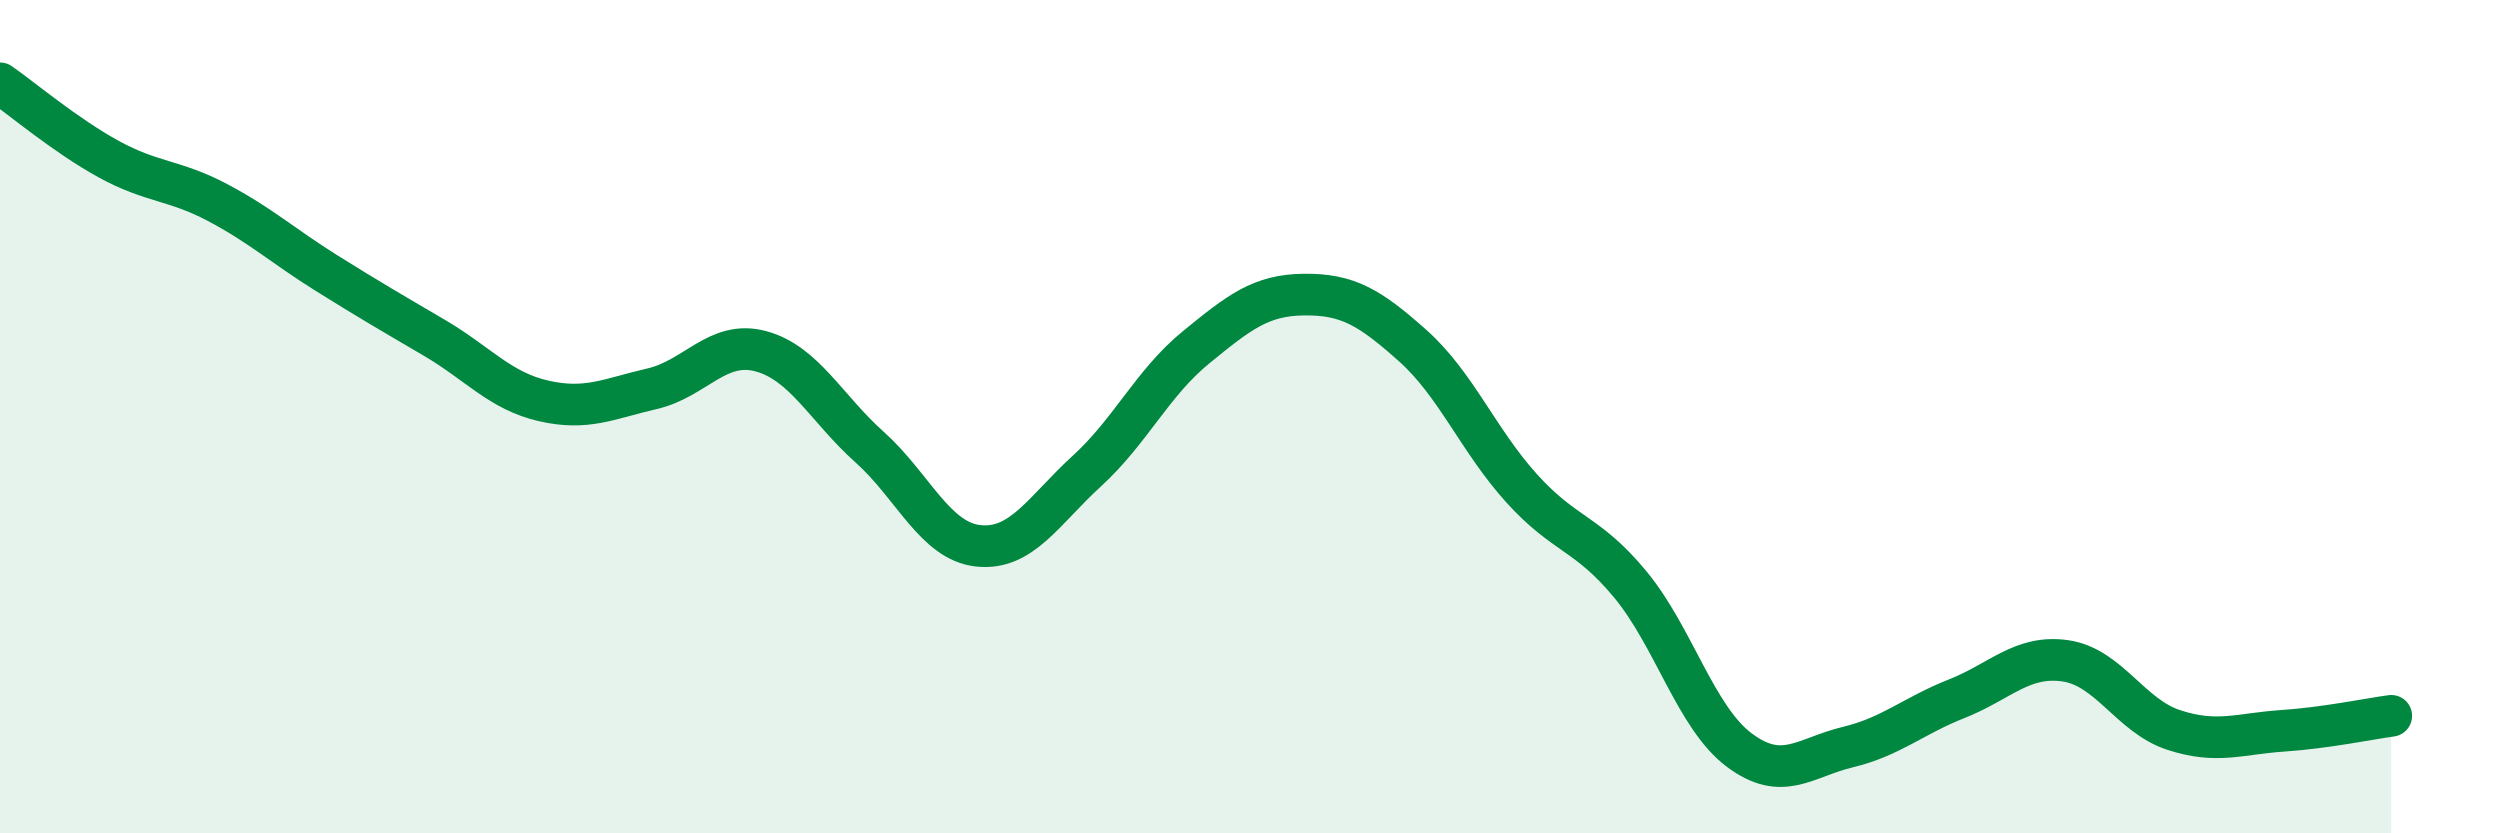
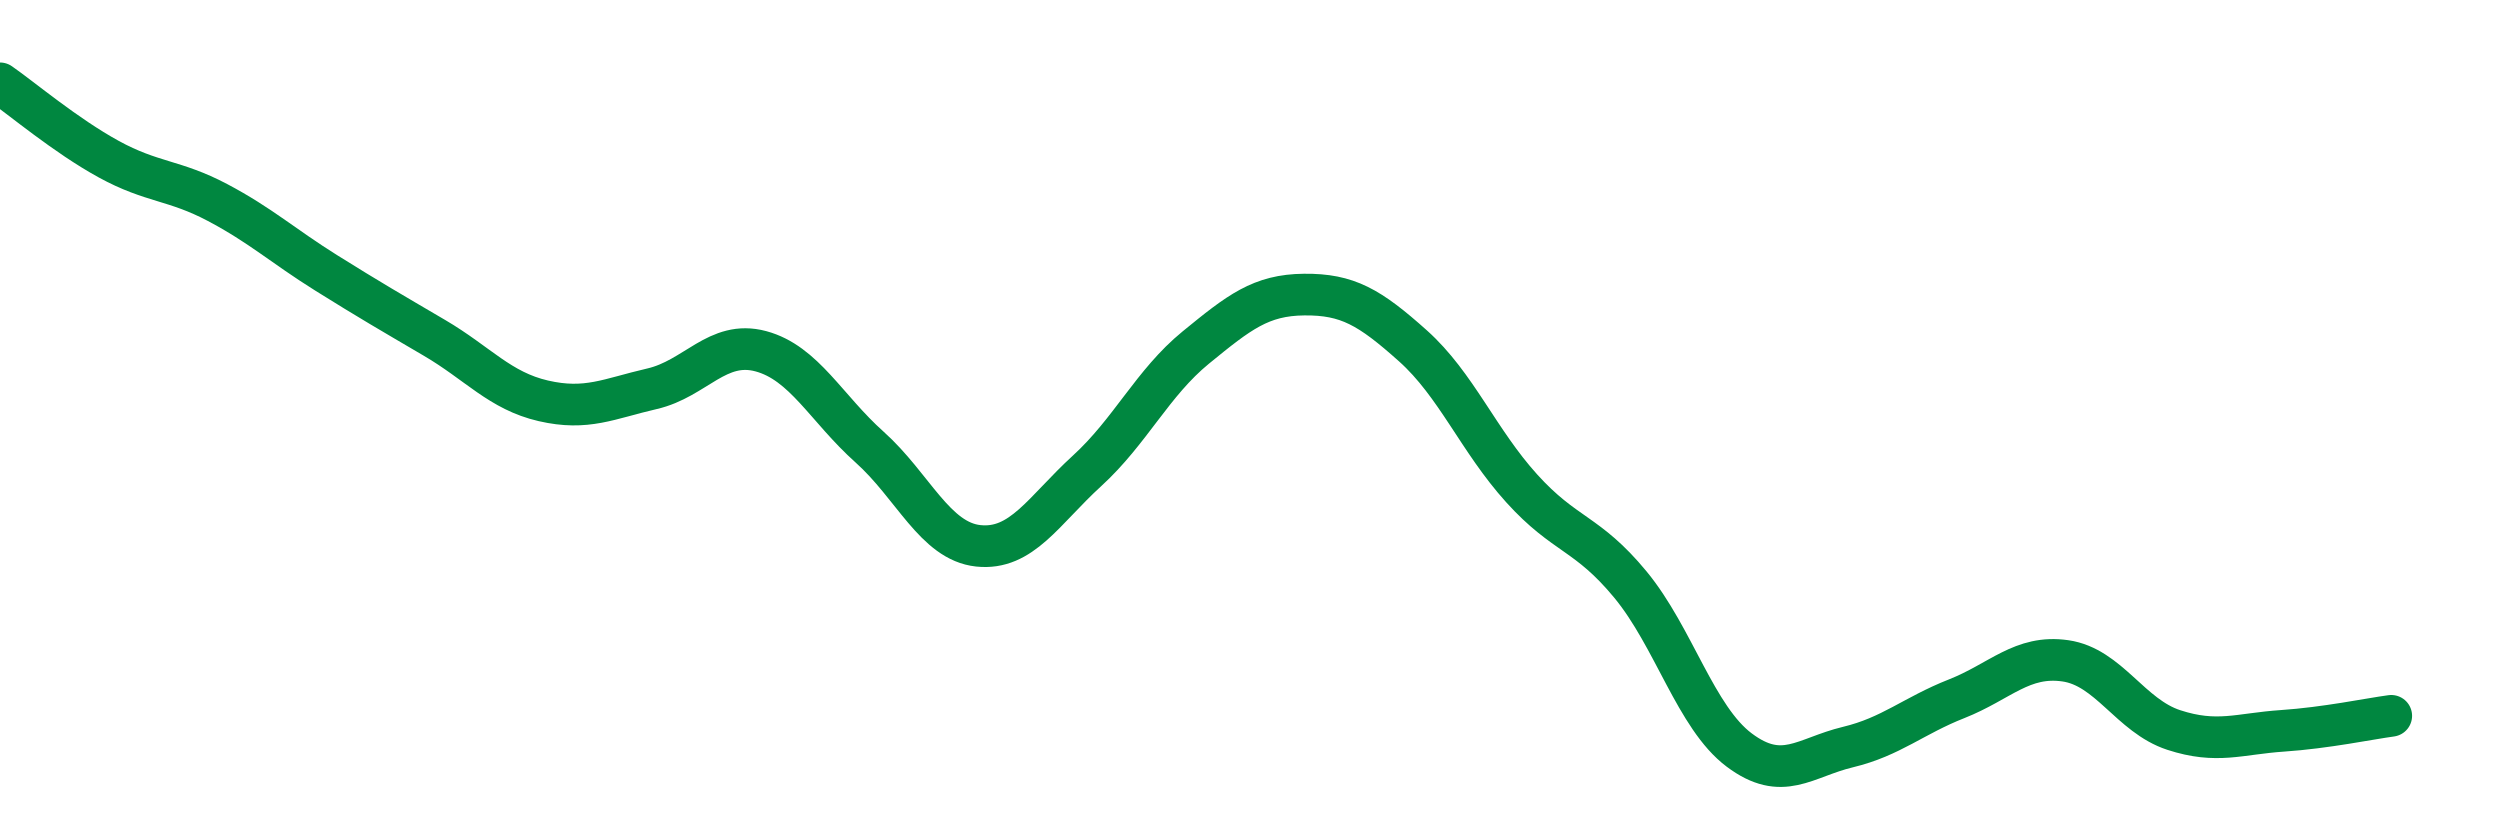
<svg xmlns="http://www.w3.org/2000/svg" width="60" height="20" viewBox="0 0 60 20">
-   <path d="M 0,2 C 0.52,2.36 1.57,3.25 2.61,3.82 C 3.65,4.39 4.18,4.31 5.22,4.86 C 6.26,5.41 6.79,5.9 7.83,6.55 C 8.87,7.2 9.39,7.5 10.43,8.11 C 11.47,8.72 12,9.38 13.04,9.62 C 14.08,9.86 14.61,9.57 15.65,9.33 C 16.69,9.09 17.22,8.15 18.26,8.43 C 19.3,8.71 19.83,9.8 20.87,10.73 C 21.91,11.66 22.44,12.99 23.48,13.1 C 24.52,13.21 25.05,12.25 26.09,11.3 C 27.13,10.35 27.66,9.19 28.7,8.34 C 29.74,7.49 30.26,7.08 31.3,7.07 C 32.34,7.06 32.87,7.37 33.91,8.3 C 34.95,9.23 35.48,10.57 36.52,11.72 C 37.56,12.87 38.09,12.77 39.13,14.03 C 40.17,15.29 40.7,17.22 41.74,18 C 42.78,18.78 43.31,18.18 44.35,17.93 C 45.39,17.68 45.92,17.18 46.96,16.77 C 48,16.36 48.53,15.71 49.57,15.86 C 50.61,16.01 51.13,17.18 52.17,17.52 C 53.21,17.86 53.74,17.61 54.78,17.54 C 55.82,17.47 56.87,17.25 57.39,17.18L57.39 20L0 20Z" fill="#008740" opacity="0.1" stroke-linecap="round" stroke-linejoin="round" />
  <path d="M 0,2 C 0.52,2.36 1.57,3.25 2.61,3.82 C 3.65,4.39 4.18,4.31 5.22,4.86 C 6.26,5.41 6.79,5.9 7.83,6.55 C 8.87,7.2 9.39,7.5 10.43,8.11 C 11.47,8.72 12,9.38 13.04,9.62 C 14.08,9.86 14.61,9.57 15.65,9.33 C 16.69,9.09 17.22,8.15 18.26,8.43 C 19.3,8.71 19.83,9.8 20.87,10.73 C 21.91,11.66 22.44,12.99 23.48,13.1 C 24.52,13.21 25.05,12.25 26.09,11.3 C 27.13,10.35 27.66,9.19 28.7,8.34 C 29.74,7.49 30.26,7.08 31.3,7.07 C 32.34,7.06 32.87,7.37 33.91,8.3 C 34.95,9.23 35.48,10.57 36.52,11.72 C 37.56,12.87 38.09,12.77 39.13,14.03 C 40.17,15.29 40.7,17.22 41.74,18 C 42.78,18.78 43.31,18.18 44.35,17.93 C 45.39,17.68 45.92,17.18 46.96,16.77 C 48,16.36 48.53,15.71 49.57,15.86 C 50.61,16.01 51.13,17.18 52.17,17.52 C 53.21,17.86 53.74,17.61 54.78,17.54 C 55.82,17.47 56.87,17.25 57.39,17.18" stroke="#008740" stroke-width="1" fill="none" stroke-linecap="round" stroke-linejoin="round" />
</svg>